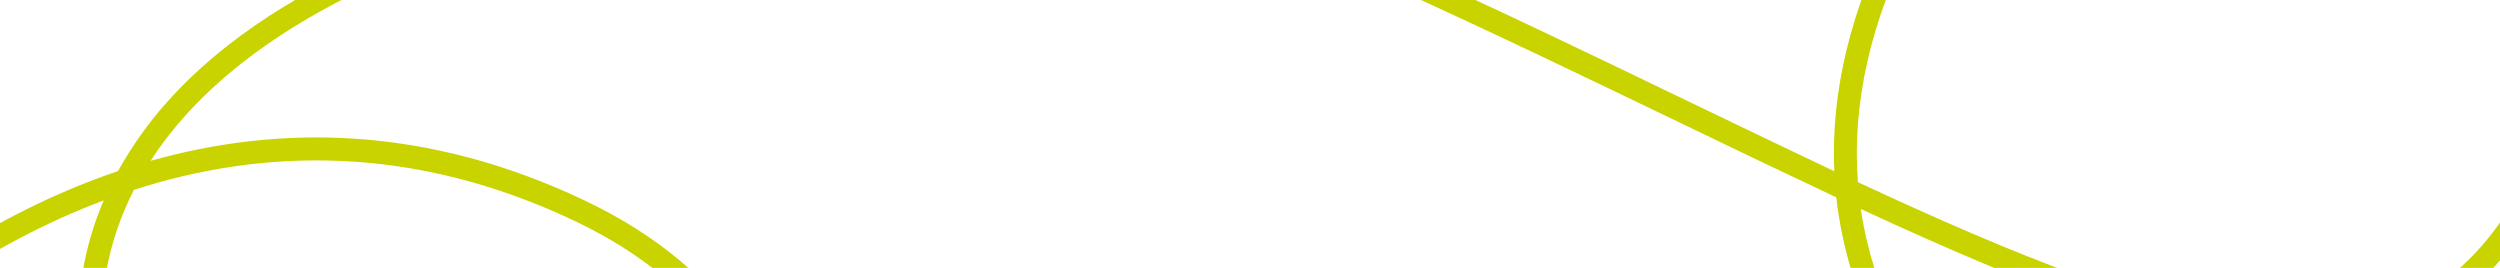
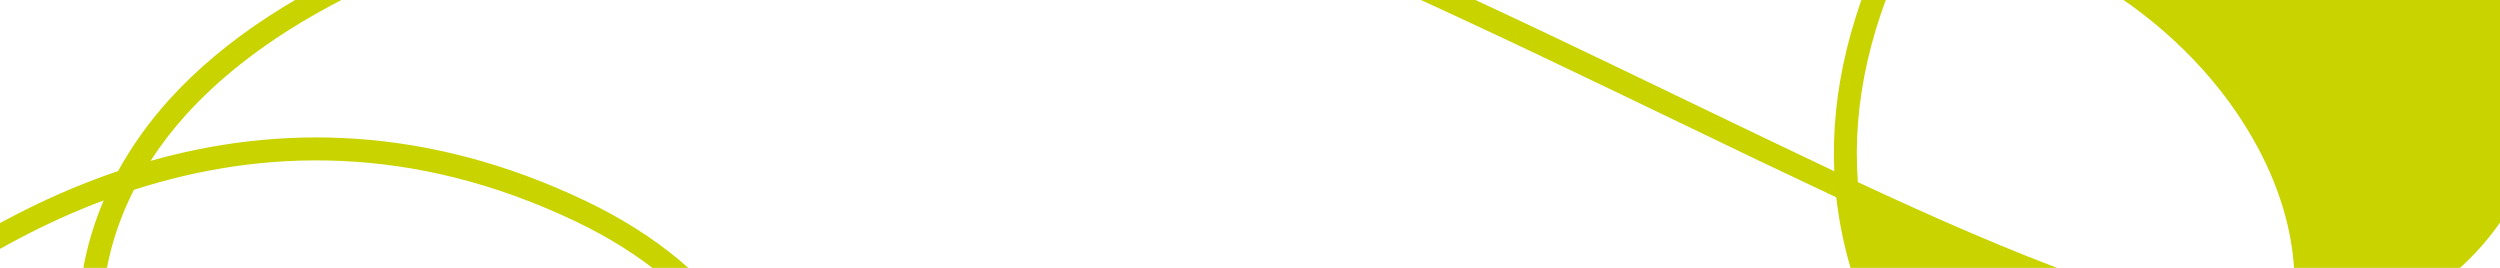
<svg xmlns="http://www.w3.org/2000/svg" version="1.1" id="Ebene_1" x="0px" y="0px" viewBox="0 0 1400 150" style="enable-background:new 0 0 1400 150;" xml:space="preserve">
  <style type="text/css">
	.st0{fill:#C8D300;}
</style>
-   <path id="Pfad_918" class="st0" d="M1095.7,709.3l-2.5-12.5c163.9-32,355.2-107.4,355-214.2c-0.1-42.6-37.5-77.2-95.2-88.3  c-106.8-20.4-246.8-93.8-302-206.7c-12-24.2-19.6-50.3-22.7-77.1c-28.3-13.3-58-27.5-89-42.5C888.6,43.6,836.2,18.3,779.5-7.4  c-84.8-38.4-186.9-56.5-287.3-56.5c-159,0-313.7,45.6-388.5,128.7c-7.1,7.9-13.6,16.3-19.4,25.3c71.4-20.2,154.1-20.3,243.6,22.4  c80.1,38.2,120.9,101.9,112.2,174.8c-8.9,74.1-67.5,138.8-139.4,153.8c-10.4,2.2-21,3.3-31.7,3.3c-68.8,0-134.9-46.7-185.1-132.2  c-49.6-84.4-46.9-150.8-25.8-200c-132.5,49.7-217.9,165.2-219.3,167l-10.3-7.5c1.4-1.9,94.4-127.4,237.6-175.9  c7.9-14.2,17.3-27.4,28.2-39.5C219.3-82.8,561.3-120.1,784.8-19c56.9,25.7,109.3,51,160.1,75.5c28.7,13.8,56.1,27,82.3,39.4  c-2-44.5,9.2-90.7,33.4-138c43.6-85.1,106.7-104.2,151.9-105.3c75.5-1.8,160,48.3,200.7,119.2c30,52.2,31.5,105.4,4.2,149.9  c-32,52-74.5,73.2-128.1,73.2c-65.6,0-147.8-31.8-247.3-77.9c3.4,22.6,10.3,44.6,20.4,65.1c53.2,108.9,189.1,179.9,292.9,199.7  c64.1,12.2,105.5,51.8,105.6,100.8C1461.2,557.6,1365.3,656.6,1095.7,709.3z M75,106.3c-29.7,58.2-23.1,126.2,19.9,199.5  c75.3,128.1,159.6,131.9,203.2,122.8c66.7-13.9,121.1-74,129.3-142.8c8.1-67.1-30.2-126.1-105-161.8C231,80.4,146.7,83.2,75,106.3z   M1040.4,102c178.3,83,299.6,121.1,366.1,12.8c24.7-40.3,23.2-88.8-4.4-136.8C1363.6-89,1284-136.4,1212.9-134.7  c-41.8,1-100.1,18.9-140.8,98.4C1047.6,11.3,1037.1,57.6,1040.4,102L1040.4,102z" />
+   <path id="Pfad_918" class="st0" d="M1095.7,709.3l-2.5-12.5c163.9-32,355.2-107.4,355-214.2c-0.1-42.6-37.5-77.2-95.2-88.3  c-106.8-20.4-246.8-93.8-302-206.7c-12-24.2-19.6-50.3-22.7-77.1c-28.3-13.3-58-27.5-89-42.5C888.6,43.6,836.2,18.3,779.5-7.4  c-84.8-38.4-186.9-56.5-287.3-56.5c-159,0-313.7,45.6-388.5,128.7c-7.1,7.9-13.6,16.3-19.4,25.3c71.4-20.2,154.1-20.3,243.6,22.4  c80.1,38.2,120.9,101.9,112.2,174.8c-8.9,74.1-67.5,138.8-139.4,153.8c-10.4,2.2-21,3.3-31.7,3.3c-68.8,0-134.9-46.7-185.1-132.2  c-49.6-84.4-46.9-150.8-25.8-200c-132.5,49.7-217.9,165.2-219.3,167l-10.3-7.5c1.4-1.9,94.4-127.4,237.6-175.9  c7.9-14.2,17.3-27.4,28.2-39.5C219.3-82.8,561.3-120.1,784.8-19c56.9,25.7,109.3,51,160.1,75.5c28.7,13.8,56.1,27,82.3,39.4  c-2-44.5,9.2-90.7,33.4-138c75.5-1.8,160,48.3,200.7,119.2c30,52.2,31.5,105.4,4.2,149.9  c-32,52-74.5,73.2-128.1,73.2c-65.6,0-147.8-31.8-247.3-77.9c3.4,22.6,10.3,44.6,20.4,65.1c53.2,108.9,189.1,179.9,292.9,199.7  c64.1,12.2,105.5,51.8,105.6,100.8C1461.2,557.6,1365.3,656.6,1095.7,709.3z M75,106.3c-29.7,58.2-23.1,126.2,19.9,199.5  c75.3,128.1,159.6,131.9,203.2,122.8c66.7-13.9,121.1-74,129.3-142.8c8.1-67.1-30.2-126.1-105-161.8C231,80.4,146.7,83.2,75,106.3z   M1040.4,102c178.3,83,299.6,121.1,366.1,12.8c24.7-40.3,23.2-88.8-4.4-136.8C1363.6-89,1284-136.4,1212.9-134.7  c-41.8,1-100.1,18.9-140.8,98.4C1047.6,11.3,1037.1,57.6,1040.4,102L1040.4,102z" />
</svg>